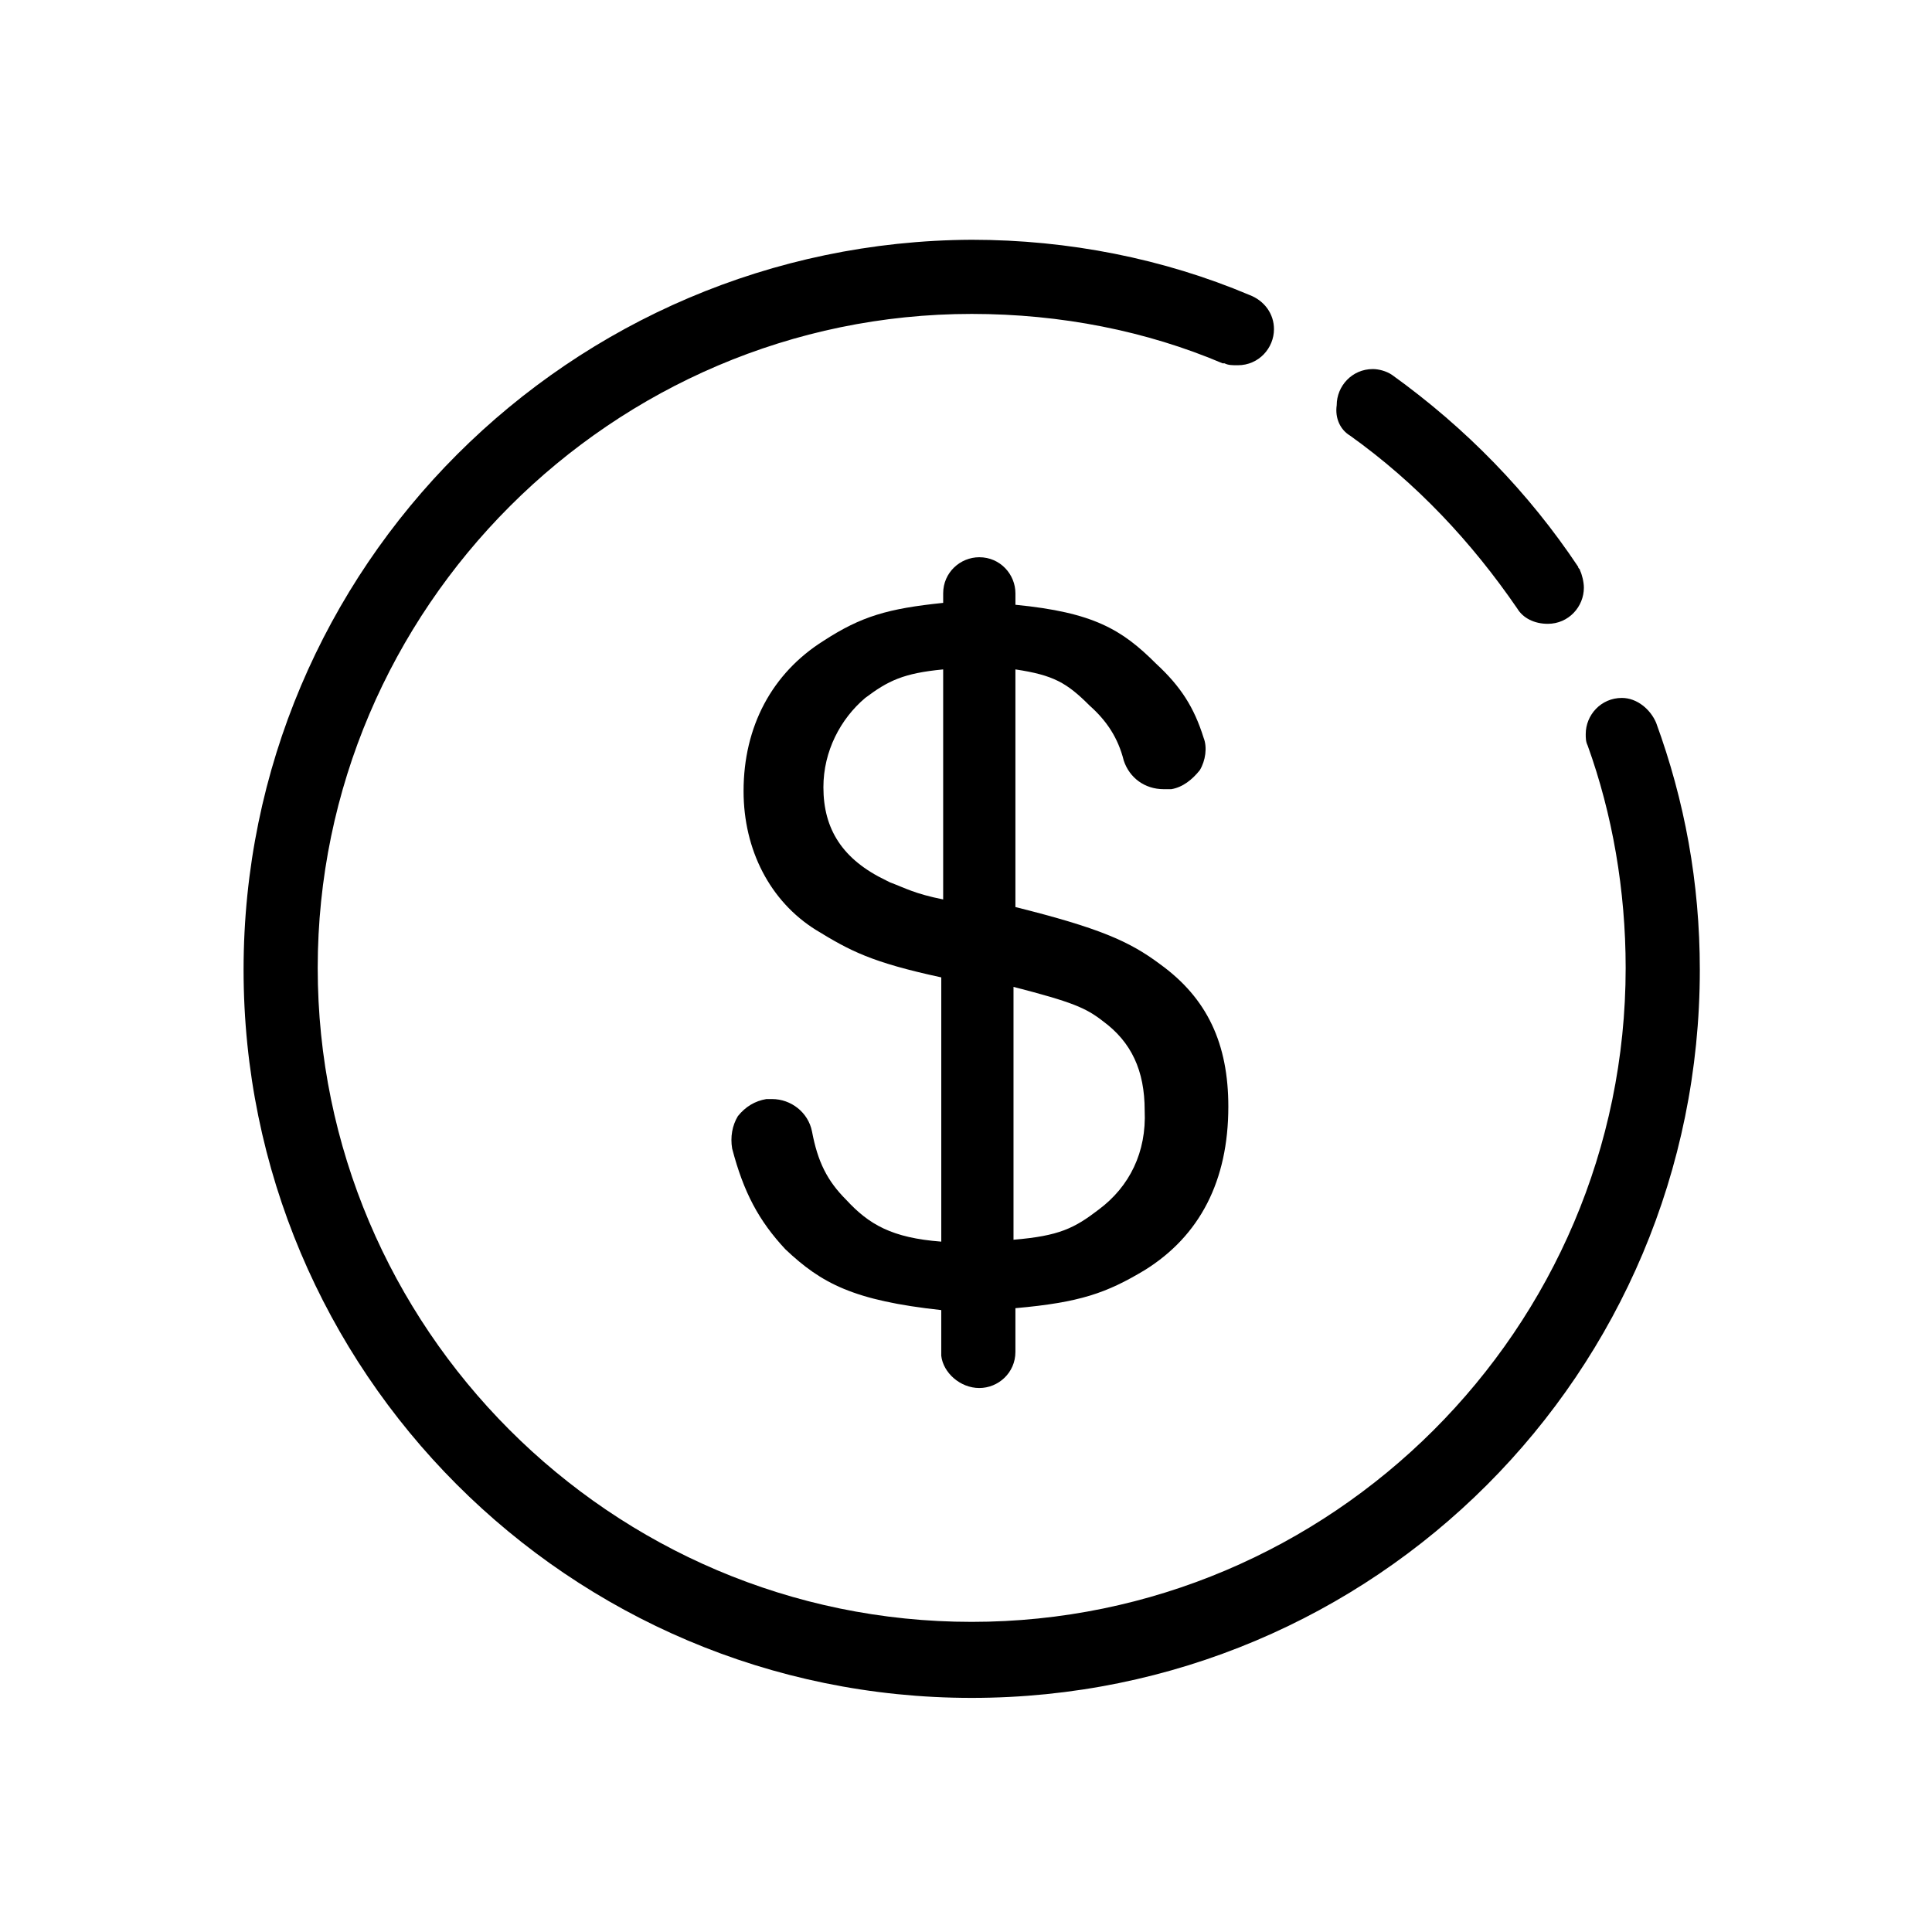
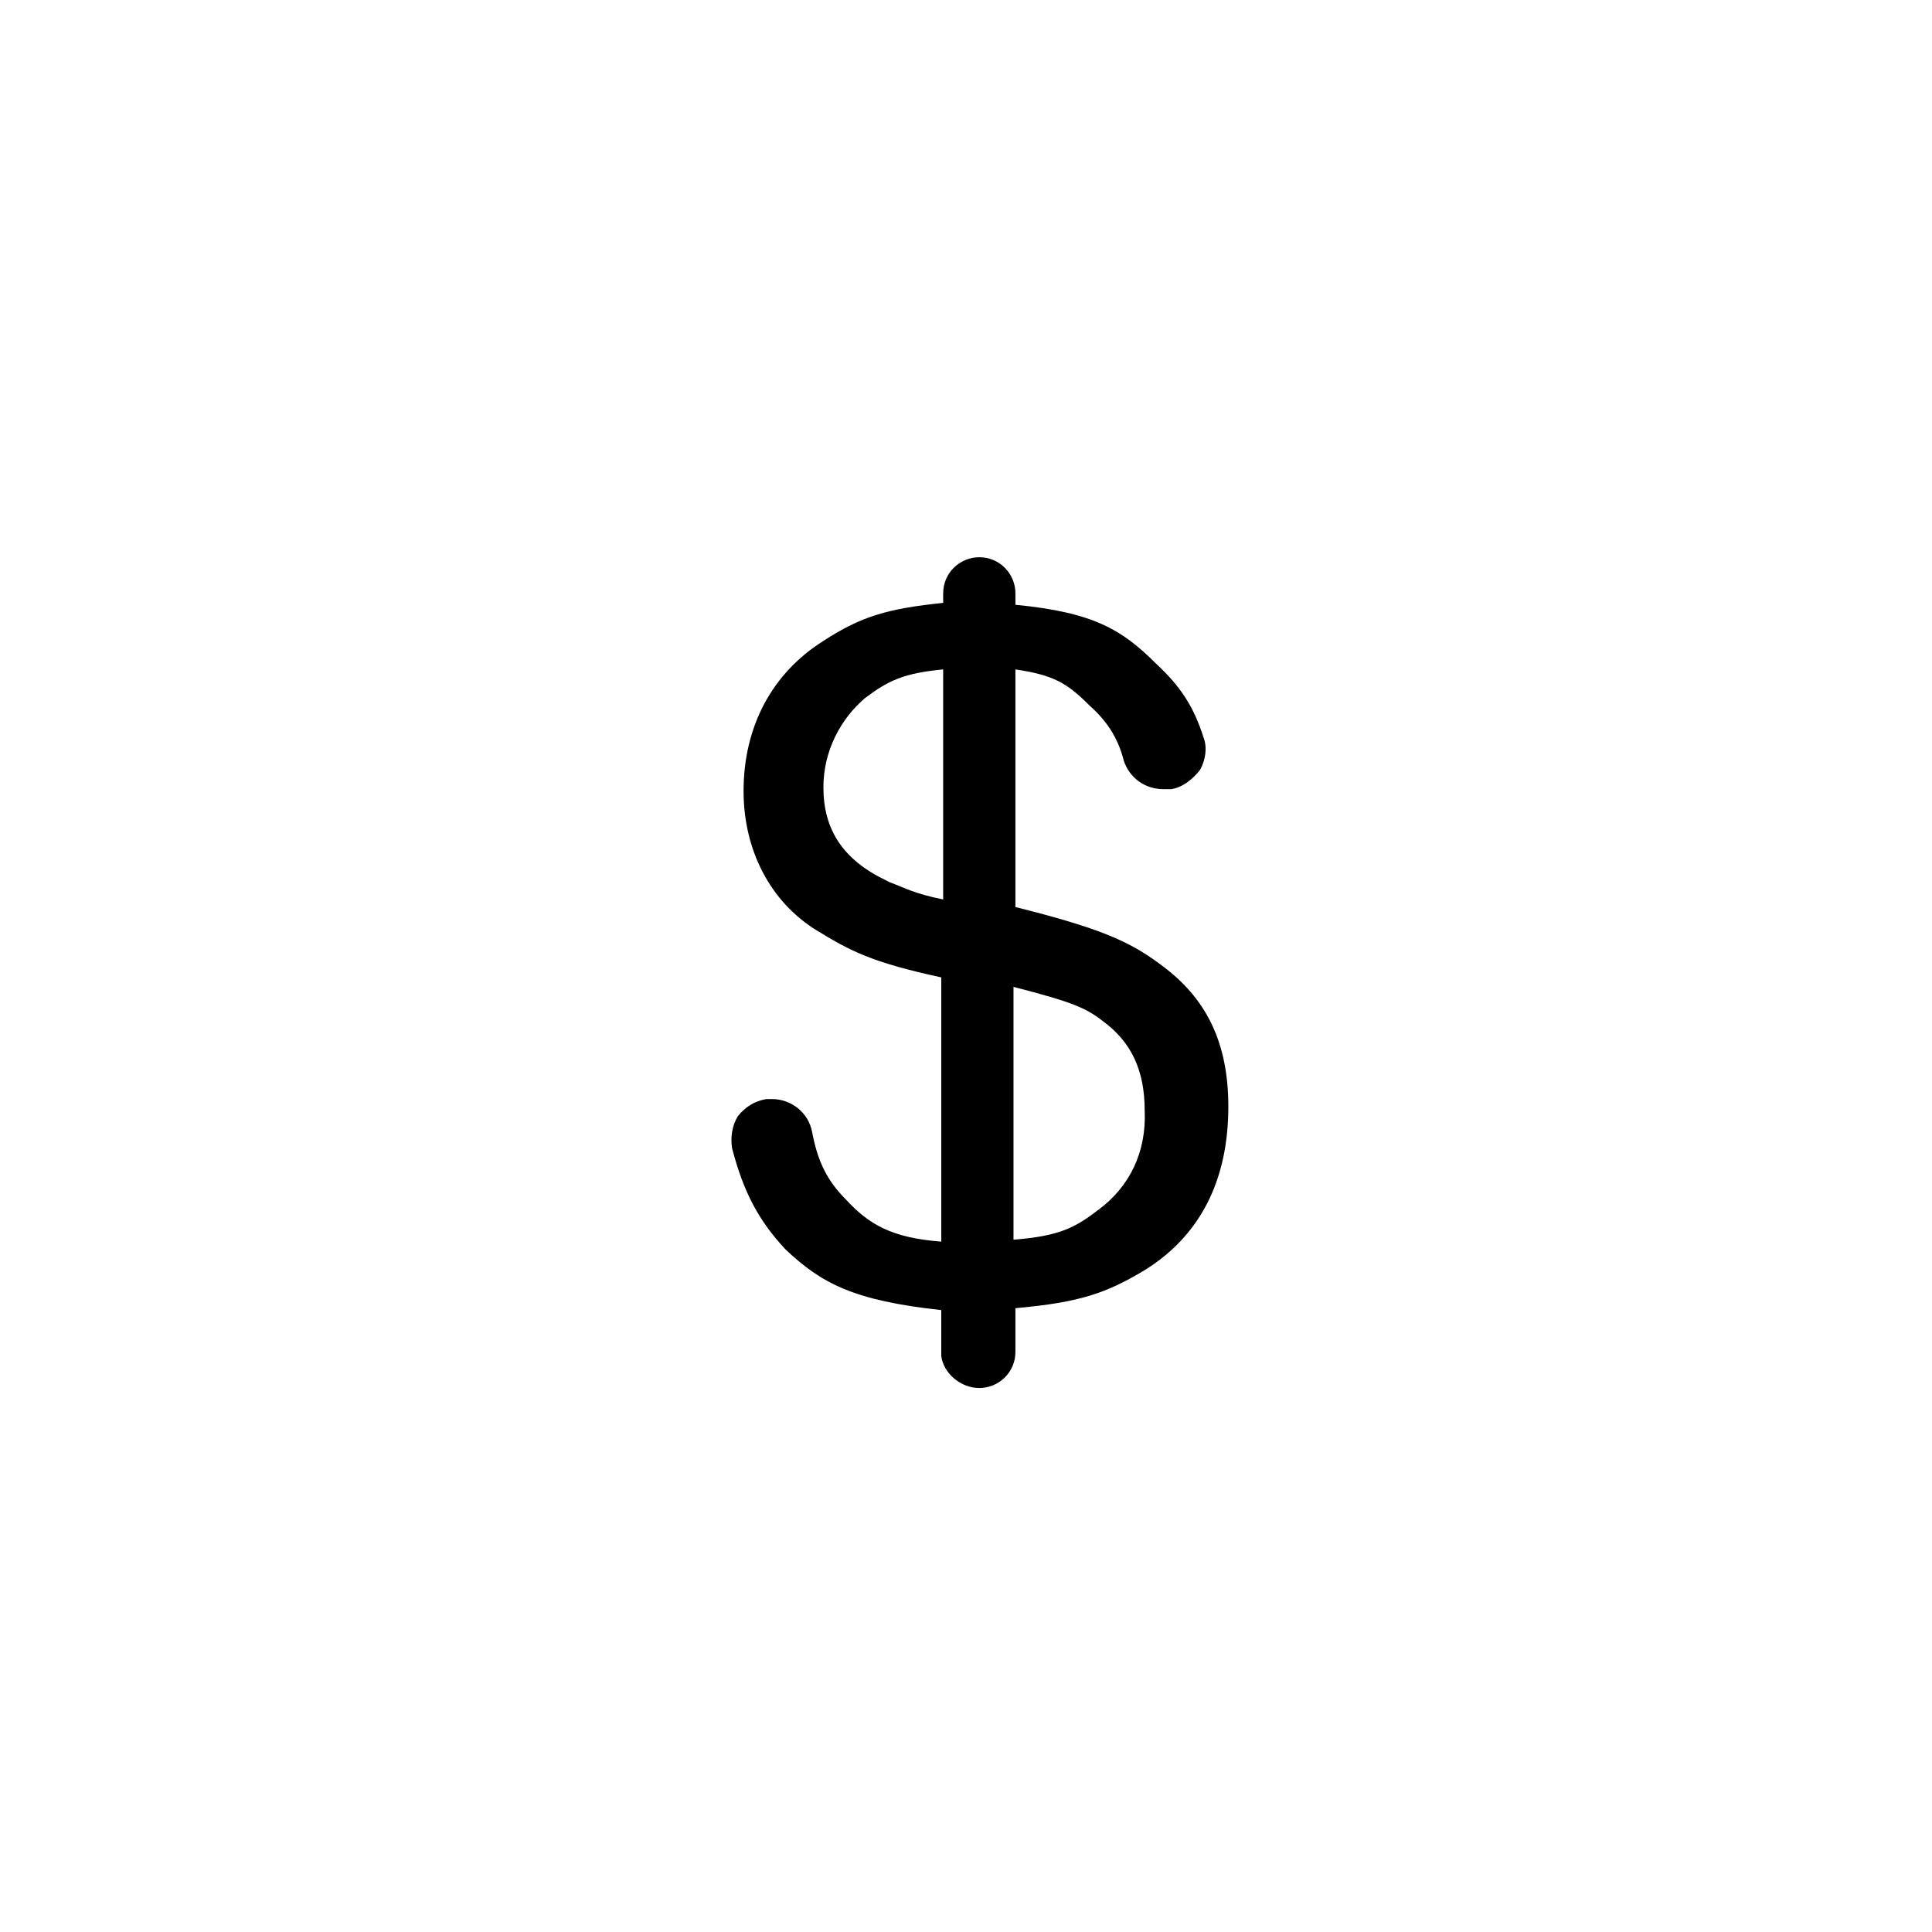
<svg xmlns="http://www.w3.org/2000/svg" fill="#000000" width="800px" height="800px" version="1.1" viewBox="144 144 512 512">
  <g>
    <path d="m403.52 511.84c5.039 0 9.574-4.031 9.574-9.574v-11.586c17.129-1.512 24.184-4.031 34.258-10.078 14.609-9.07 22.168-23.68 22.168-43.328 0-16.625-5.543-28.719-18.137-37.785-8.062-6.047-16.121-9.574-38.289-15.113v-62.977c10.078 1.512 13.602 3.527 19.648 9.574 4.535 4.031 7.559 8.566 9.07 14.609 1.512 4.535 5.543 7.559 10.578 7.559h2.016c3.023-0.504 5.543-2.519 7.559-5.039 1.512-2.519 2.016-6.047 1.008-8.566-2.519-8.062-6.047-13.602-12.594-19.648-9.07-9.07-16.625-13.602-37.281-15.617v-3.023c0-5.039-4.031-9.574-9.574-9.574-5.039 0-9.574 4.031-9.574 9.574v2.519c-14.609 1.512-21.664 3.527-31.738 10.078-13.602 8.566-21.16 22.672-21.16 39.801 0 15.617 7.055 29.223 19.145 36.777 9.07 5.543 14.609 8.566 33.25 12.594v70.031c-13.098-1.008-19.145-4.535-25.191-11.082-5.039-5.039-7.559-10.078-9.07-18.137-1.008-5.039-5.543-8.566-10.578-8.566h-1.512c-3.023 0.504-5.543 2.016-7.559 4.535-1.512 2.519-2.016 5.543-1.512 8.566 3.023 11.586 7.055 19.145 14.105 26.703 9.574 9.07 18.137 13.602 41.312 16.121v12.09c0.508 4.531 5.043 8.562 10.078 8.562zm-30.227-182.88c6.047-4.535 10.078-6.551 20.656-7.559v60.961c-7.559-1.512-10.078-3.023-14.105-4.535l-1.008-0.504c-11.586-5.543-16.625-13.602-16.625-24.688-0.004-9.57 4.531-18.133 11.082-23.676zm61.969 135.52c-6.551 5.039-10.578 7.055-22.672 8.062v-67.008c15.617 4.031 19.145 5.543 23.68 9.07 7.559 5.543 11.082 13.098 11.082 23.68 0.504 11.082-4.031 20.152-12.09 26.195z" />
-     <path d="m501.77 259.44c17.633 12.594 32.242 28.215 44.336 45.848 1.512 2.519 4.535 4.031 8.062 4.031 5.543 0 9.574-4.535 9.574-9.574 0-1.512-0.504-3.527-1.008-4.535 0-0.504-0.504-0.504-0.504-1.008-13.098-19.648-29.727-36.777-49.375-50.883-1.512-1.008-3.527-1.512-5.039-1.512-5.543 0-9.574 4.535-9.574 9.574-0.504 3.523 1.008 6.547 3.527 8.059z" />
-     <path d="m582.88 335.51c-1.512-3.527-5.039-6.551-9.07-6.551-5.543 0-9.574 4.535-9.574 9.574 0 1.008 0 2.016 0.504 3.023 6.551 18.137 10.078 38.289 10.078 58.945 0 95.723-78.09 173.31-173.31 173.31-95.723 0-173.31-78.09-173.31-173.31s78.09-173.31 173.31-173.31c23.68 0 46.352 4.535 66.504 13.098h0.504c1.008 0.504 2.016 0.504 3.527 0.504 5.543 0 9.574-4.535 9.574-9.574 0-4.031-2.519-7.559-6.551-9.07-22.672-9.574-47.863-14.609-73.555-14.609-106.31 0.504-192.96 86.656-192.96 193.46 0 106.3 86.152 192.96 192.96 192.96 106.81 0 192.96-86.152 192.96-192.96-0.004-23.176-4.035-44.84-11.59-65.496z" />
  </g>
</svg>